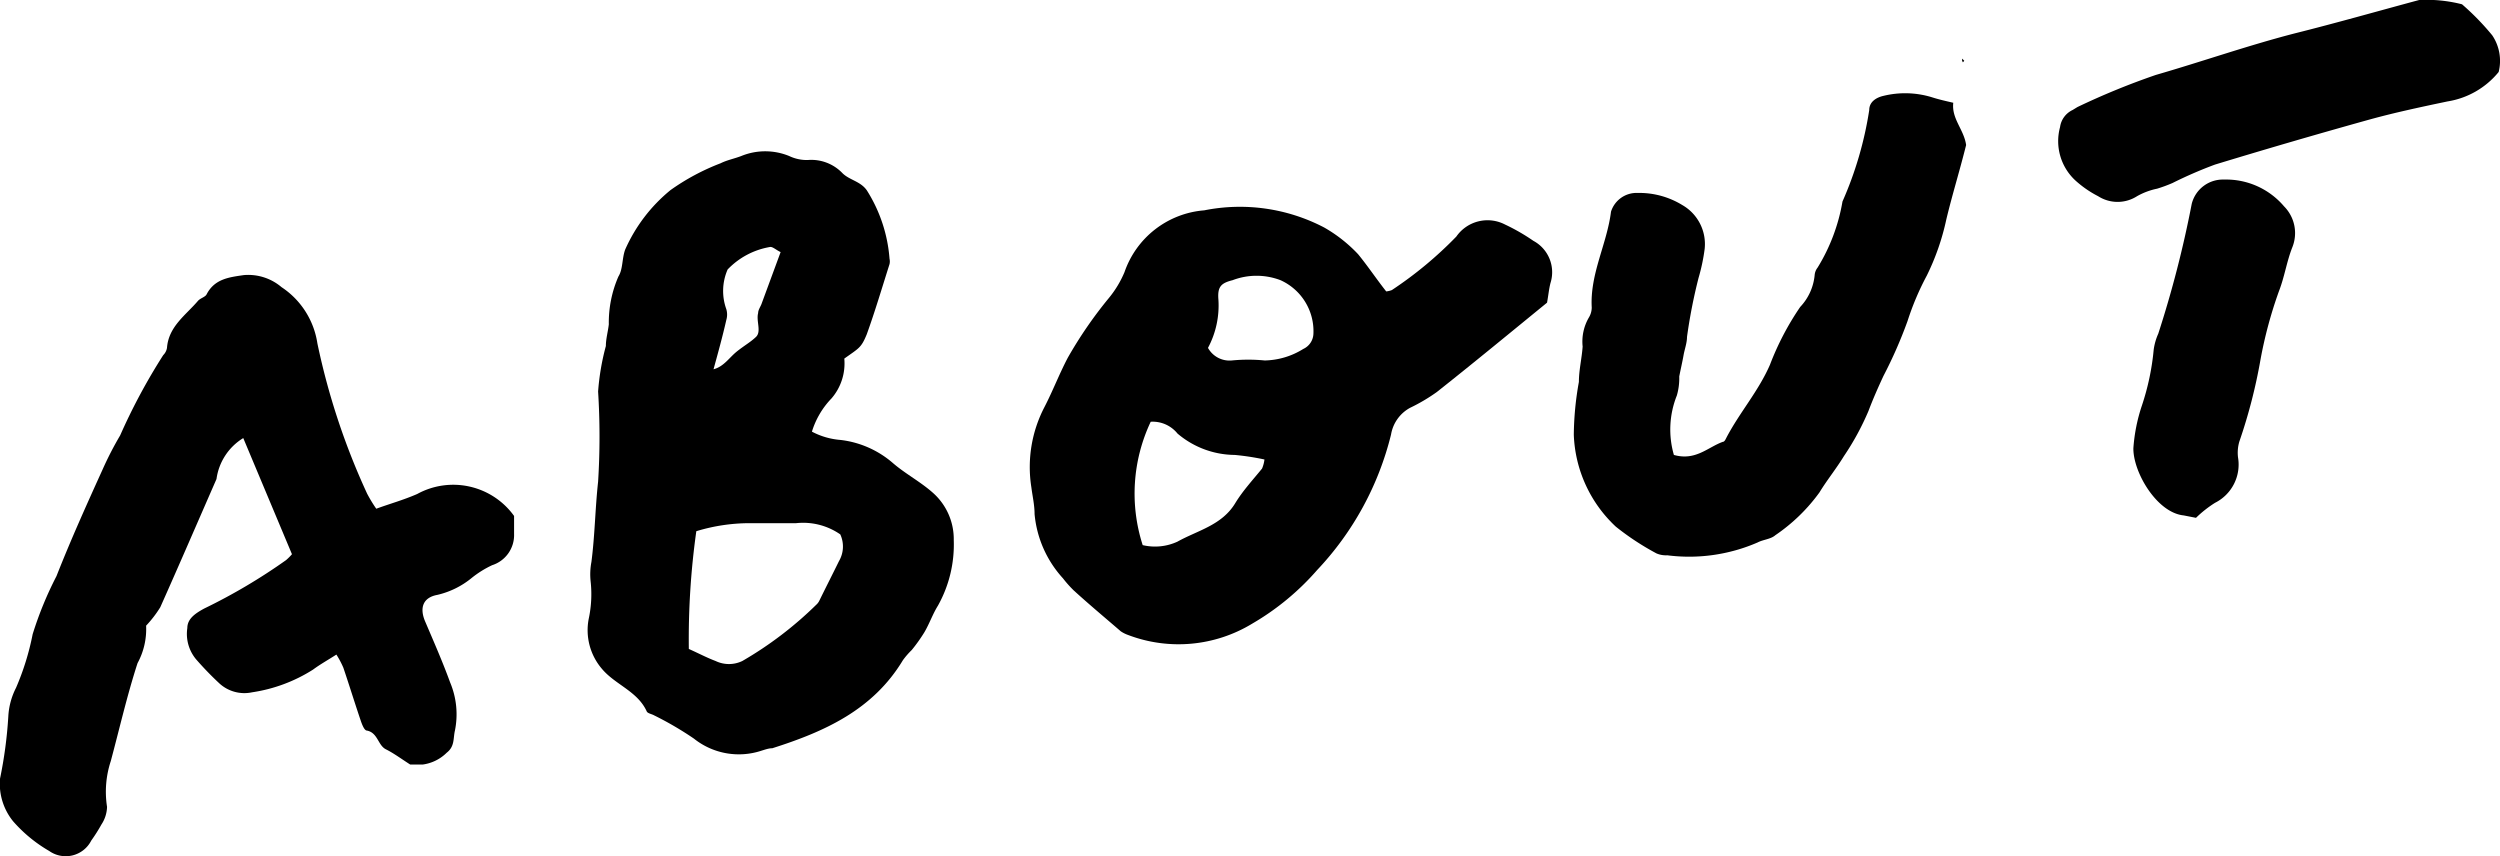
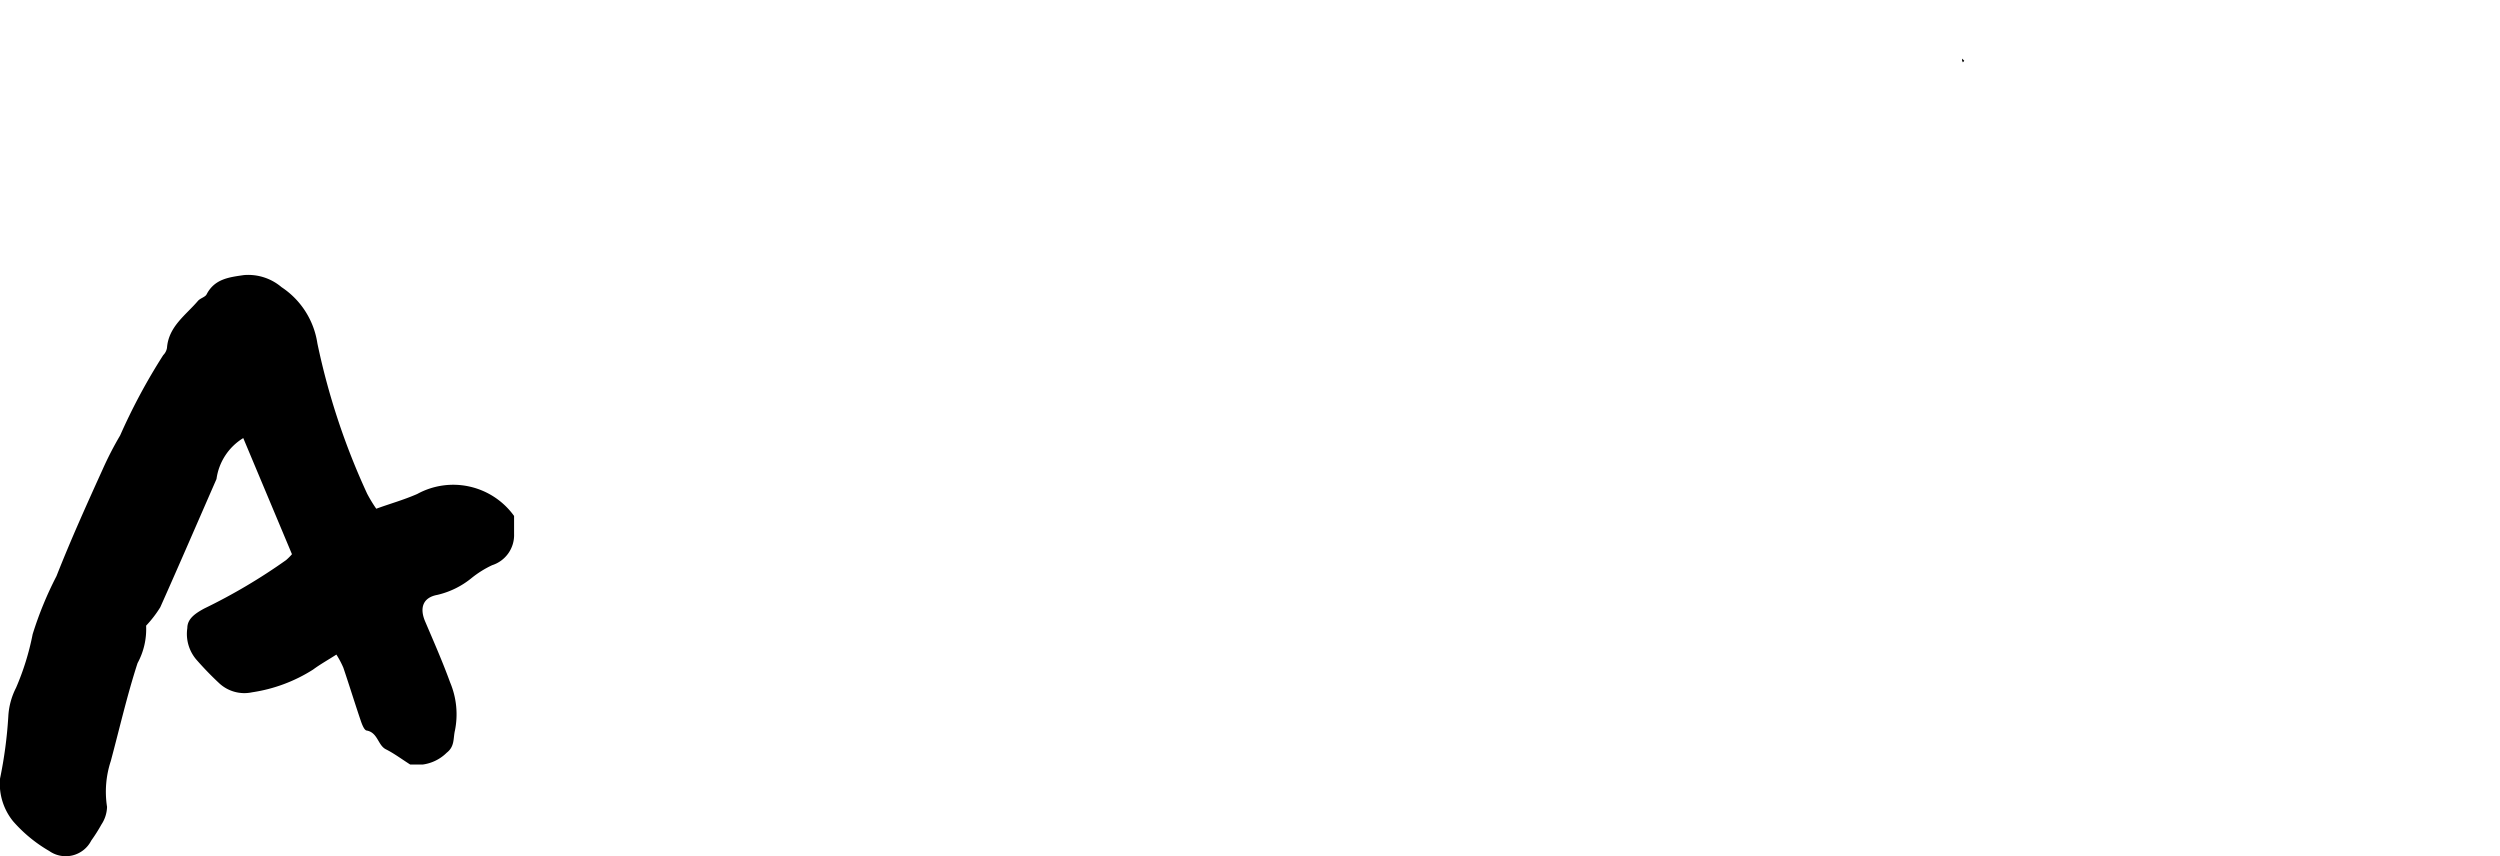
<svg xmlns="http://www.w3.org/2000/svg" viewBox="0 0 93.42 32">
  <g id="レイヤー_2" data-name="レイヤー 2">
    <g id="header">
-       <path d="M31.55,13.4a2,2,0,0,1-.48,1.49,3.09,3.09,0,0,0-.73,1.24,2.74,2.74,0,0,0,1.07.31,3.63,3.63,0,0,1,1.94.85c.48.42,1.07.72,1.55,1.16a2.31,2.31,0,0,1,.74,1.73,4.68,4.68,0,0,1-.59,2.45c-.2.32-.32.68-.51,1a6.08,6.08,0,0,1-.47.66,2.9,2.9,0,0,0-.33.38c-1.12,1.86-2.93,2.67-4.88,3.29-.13,0-.27.05-.4.09a2.69,2.69,0,0,1-2.53-.45,12.32,12.32,0,0,0-1.49-.87c-.09-.05-.23-.07-.27-.14-.34-.76-1.18-1-1.68-1.6A2.22,2.22,0,0,1,22,23.12a4.39,4.39,0,0,0,.07-1.4A2.48,2.48,0,0,1,22.1,21c.13-1,.14-2,.25-3a27.1,27.1,0,0,0,0-3.37,9,9,0,0,1,.29-1.7c0-.27.08-.54.11-.81a4.31,4.31,0,0,1,.36-1.79c.17-.27.13-.67.25-1A6,6,0,0,1,25.06,7.1a8.42,8.42,0,0,1,1.87-1c.24-.12.51-.17.77-.27a2.36,2.36,0,0,1,1.79,0,1.54,1.54,0,0,0,.69.15,1.61,1.61,0,0,1,1.3.49c.26.26.67.3.91.64a5.56,5.56,0,0,1,.85,2.56.46.46,0,0,1,0,.2c-.28.88-.54,1.76-.85,2.62C32.18,13,32.11,13,31.55,13.4Zm-4.89.41,0,.19,0-.2c.39-.1.59-.44.88-.67s.5-.34.71-.54,0-.6.08-.89c0-.13.1-.25.14-.38l.7-1.9c-.17-.08-.3-.21-.4-.19a2.85,2.85,0,0,0-1.58.84,2,2,0,0,0-.05,1.48.71.71,0,0,1,0,.41C27,12.58,26.83,13.19,26.66,13.81Zm-.92,10.44c.38.17.68.33,1,.45a1.15,1.15,0,0,0,1,0,13.78,13.78,0,0,0,2.76-2.1.48.48,0,0,0,.12-.16c.24-.49.5-1,.73-1.47a1.08,1.08,0,0,0,.05-1,2.43,2.43,0,0,0-1.65-.42l-1.73,0a6.84,6.84,0,0,0-2,.3A29,29,0,0,0,25.74,24.25Z" />
      <path d="M10.91,20.71,9.09,16.37a2.13,2.13,0,0,0-1,1.53c-.7,1.6-1.39,3.2-2.1,4.79a4.26,4.26,0,0,1-.53.69,2.66,2.66,0,0,1-.32,1.4c-.39,1.2-.67,2.43-1,3.66A3.66,3.66,0,0,0,4,30.15a1.25,1.25,0,0,1-.21.66,6.1,6.1,0,0,1-.38.6,1.07,1.07,0,0,1-1.57.39A5.35,5.35,0,0,1,.49,30.69,2.23,2.23,0,0,1,0,29.1a16.18,16.18,0,0,0,.31-2.32A2.66,2.66,0,0,1,.6,25.7a9.8,9.8,0,0,0,.62-2,13.35,13.35,0,0,1,.89-2.17c.54-1.37,1.14-2.7,1.73-4a12.51,12.51,0,0,1,.65-1.26,22.29,22.29,0,0,1,1.61-3A.5.5,0,0,0,6.24,13c.06-.8.7-1.22,1.16-1.76.09-.1.27-.14.32-.24.3-.58.84-.64,1.39-.72a1.92,1.92,0,0,1,1.41.45,3.06,3.06,0,0,1,1.34,2.1,26.1,26.1,0,0,0,1.86,5.62,5.25,5.25,0,0,0,.34.56c.52-.19,1-.32,1.53-.55a2.8,2.8,0,0,1,3.62.82c0,.2,0,.44,0,.67a1.18,1.18,0,0,1-.82,1.17,3.77,3.77,0,0,0-.78.49,3.14,3.14,0,0,1-1.27.62c-.54.1-.67.49-.45,1,.32.75.65,1.5.93,2.27a3.07,3.07,0,0,1,.18,1.8c-.07.29,0,.59-.31.83a1.57,1.57,0,0,1-.9.44l-.46,0c-.33-.21-.61-.42-.91-.57s-.3-.62-.71-.7c-.1,0-.19-.25-.24-.4-.22-.65-.42-1.3-.64-1.95a3.4,3.4,0,0,0-.26-.49c-.31.2-.6.36-.87.56a5.84,5.84,0,0,1-2.28.85,1.38,1.38,0,0,1-1.23-.34,12,12,0,0,1-.86-.89A1.48,1.48,0,0,1,7,23.47c0-.35.3-.55.63-.73a21.4,21.4,0,0,0,3.06-1.81A2.09,2.09,0,0,0,10.91,20.71Z" />
-       <path d="M51.8,10.89a.85.85,0,0,0,.21-.05,14.51,14.51,0,0,0,2.41-2,1.42,1.42,0,0,1,1.82-.45A7.39,7.39,0,0,1,57.3,9a1.33,1.33,0,0,1,.64,1.57c-.06.23-.08.47-.13.74-1.36,1.11-2.73,2.24-4.12,3.34a6.67,6.67,0,0,1-1,.59,1.4,1.4,0,0,0-.71,1,11.3,11.3,0,0,1-2.76,5.06,9.64,9.64,0,0,1-2.42,2,5.3,5.3,0,0,1-4.64.43,1.22,1.22,0,0,1-.28-.14c-.59-.51-1.18-1-1.76-1.53a4.28,4.28,0,0,1-.4-.45,4.11,4.11,0,0,1-1.06-2.4c0-.34-.08-.68-.12-1a4.85,4.85,0,0,1,.49-3c.31-.6.55-1.23.87-1.84a15.77,15.77,0,0,1,1.55-2.25,3.87,3.87,0,0,0,.57-.95A3.44,3.44,0,0,1,45,7.86a6.8,6.8,0,0,1,4.48.64,5.42,5.42,0,0,1,1.27,1C51.11,9.94,51.43,10.42,51.8,10.89Zm-9.1,9.48A2,2,0,0,0,44,20.24c.75-.42,1.66-.61,2.16-1.44.28-.46.65-.86,1-1.29a1.23,1.23,0,0,0,.09-.34A9.43,9.43,0,0,0,46.14,17,3.34,3.34,0,0,1,44,16.2a1.19,1.19,0,0,0-1-.44A6.28,6.28,0,0,0,42.7,20.37ZM45.14,13a.92.92,0,0,0,.89.47,6.32,6.32,0,0,1,1.23,0,2.82,2.82,0,0,0,1.44-.43.65.65,0,0,0,.38-.57,2.09,2.09,0,0,0-1.23-2,2.51,2.51,0,0,0-1.79,0c-.44.11-.57.25-.53.73A3.36,3.36,0,0,1,45.14,13Z" />
-       <path d="M62.55,17c.81.23,1.27-.29,1.83-.49.06,0,.1-.09.13-.15.49-.94,1.2-1.74,1.63-2.73a10.36,10.36,0,0,1,1.13-2.16,2,2,0,0,0,.54-1.19.52.52,0,0,1,.11-.28,6.93,6.93,0,0,0,.93-2.47,13.51,13.51,0,0,0,1-3.42c0-.31.27-.47.54-.53a3.41,3.41,0,0,1,1.82.06c.25.08.52.14.78.2-.07.6.4,1,.48,1.58-.25,1-.52,1.86-.74,2.78A9,9,0,0,1,72,10.3a10.2,10.2,0,0,0-.72,1.7,16.79,16.79,0,0,1-.9,2.05c-.2.43-.39.86-.56,1.31a9.93,9.93,0,0,1-.92,1.69c-.28.46-.63.89-.91,1.35A6.62,6.62,0,0,1,66.34,20c-.17.15-.45.16-.66.27a6.42,6.42,0,0,1-3.38.48.89.89,0,0,1-.4-.07,9.84,9.84,0,0,1-1.52-1,4.94,4.94,0,0,1-1.57-3.43A11.6,11.6,0,0,1,59,14.27c0-.44.11-.88.14-1.32a1.79,1.79,0,0,1,.23-1.08.73.73,0,0,0,.11-.38c-.07-1.26.57-2.37.72-3.58a1,1,0,0,1,1-.7,3.07,3.07,0,0,1,1.66.45,1.68,1.68,0,0,1,.84,1.64,7.06,7.06,0,0,1-.23,1.09,19.89,19.89,0,0,0-.43,2.2c0,.23-.09.46-.13.69s-.11.53-.16.79a2.3,2.3,0,0,1-.09.71A3.42,3.42,0,0,0,62.55,17Z" />
-       <path d="M93.37,2.69a3.09,3.09,0,0,1-1.91,1.1c-1,.21-1.94.41-2.89.67q-2.91.81-5.8,1.69a15.91,15.91,0,0,0-1.59.69,5.54,5.54,0,0,1-.57.21,2.59,2.59,0,0,0-.75.28,1.35,1.35,0,0,1-1.46,0,3.94,3.94,0,0,1-.84-.58,2,2,0,0,1-.58-2,.83.83,0,0,1,.47-.64L77.63,4a27.32,27.32,0,0,1,2.93-1.2C82.29,2.3,84,1.7,85.74,1.25,87.3.86,88.84.42,90.4,0A5.38,5.38,0,0,1,92,.16a9.54,9.54,0,0,1,1.13,1.16A1.71,1.71,0,0,1,93.37,2.69Z" />
-       <path d="M82.06,19.35l-.46-.09c-1-.1-1.89-1.61-1.88-2.51a6.4,6.4,0,0,1,.32-1.6,9.26,9.26,0,0,0,.44-2.09,2.19,2.19,0,0,1,.17-.59A40.6,40.6,0,0,0,81.9,7.62a1.2,1.2,0,0,1,1.21-.91,2.84,2.84,0,0,1,2.24,1,1.42,1.42,0,0,1,.31,1.53c-.21.53-.29,1.1-.5,1.64a16.12,16.12,0,0,0-.69,2.56,19.92,19.92,0,0,1-.79,3.06,1.47,1.47,0,0,0-.05.59,1.6,1.6,0,0,1-.86,1.7A4.28,4.28,0,0,0,82.06,19.35Z" />
      <path d="M73.32,2.27l0-.08.08.08s0,0-.05.06Z" />
    </g>
  </g>
</svg>